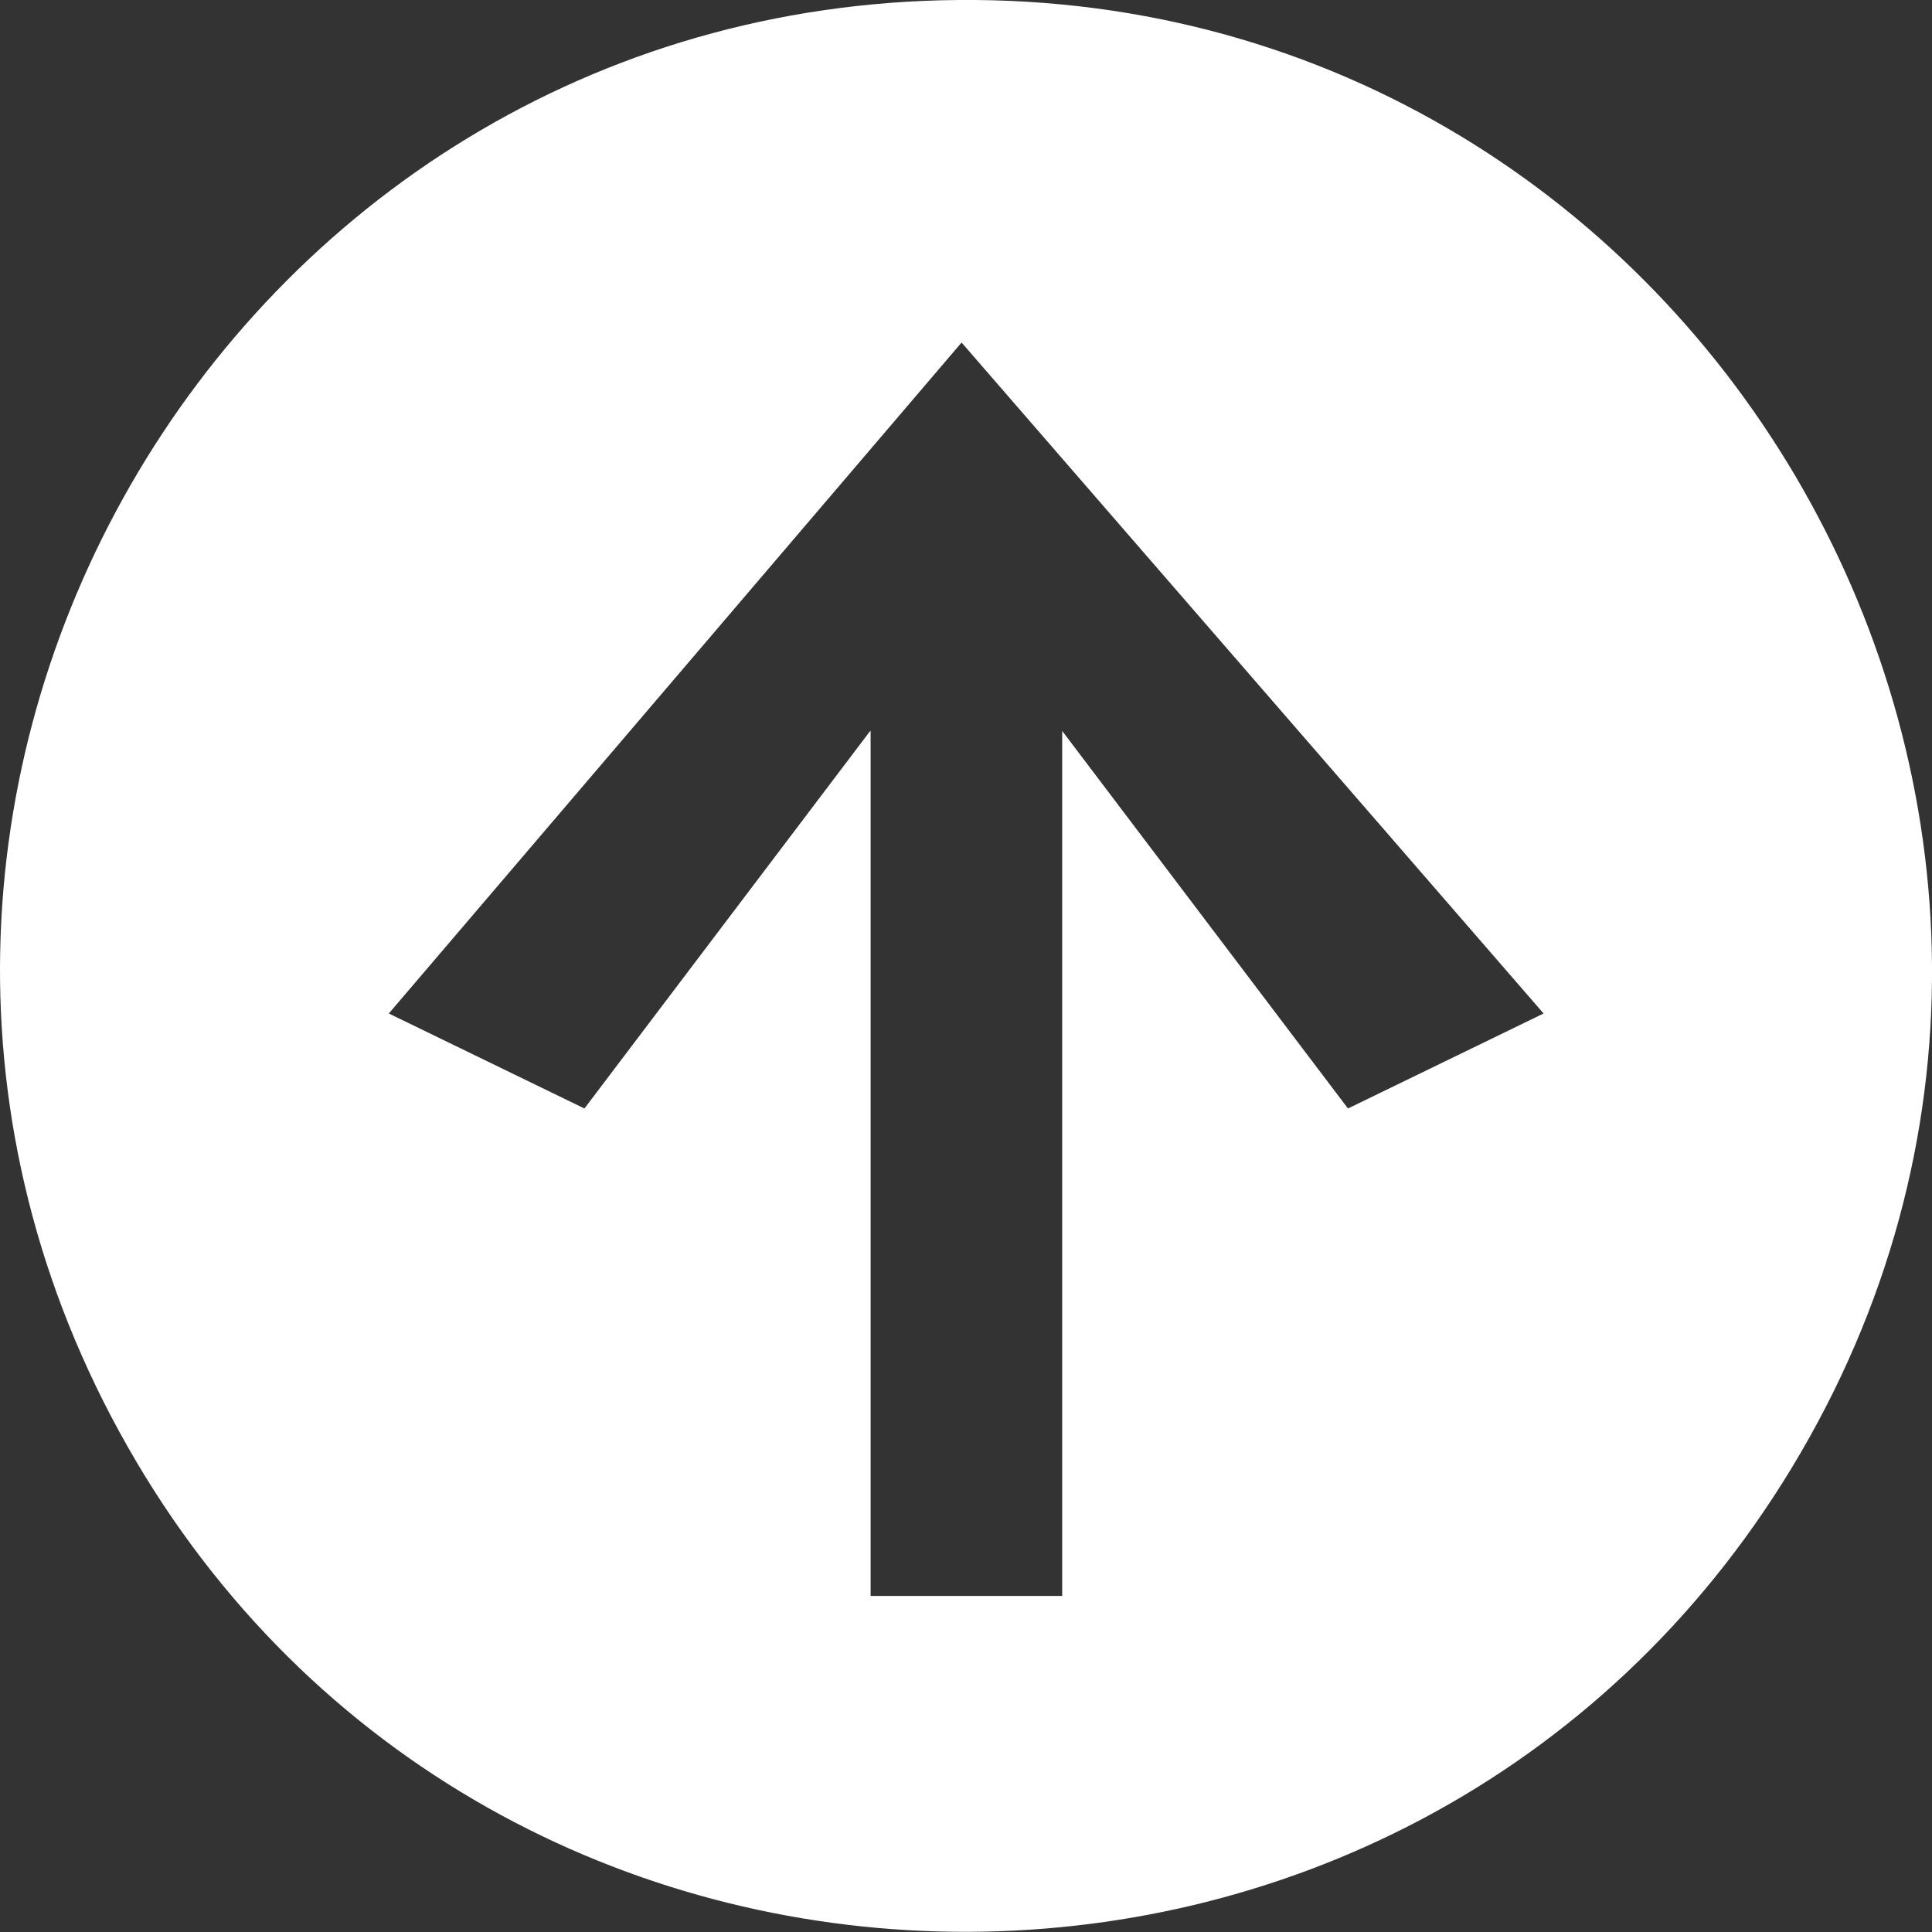
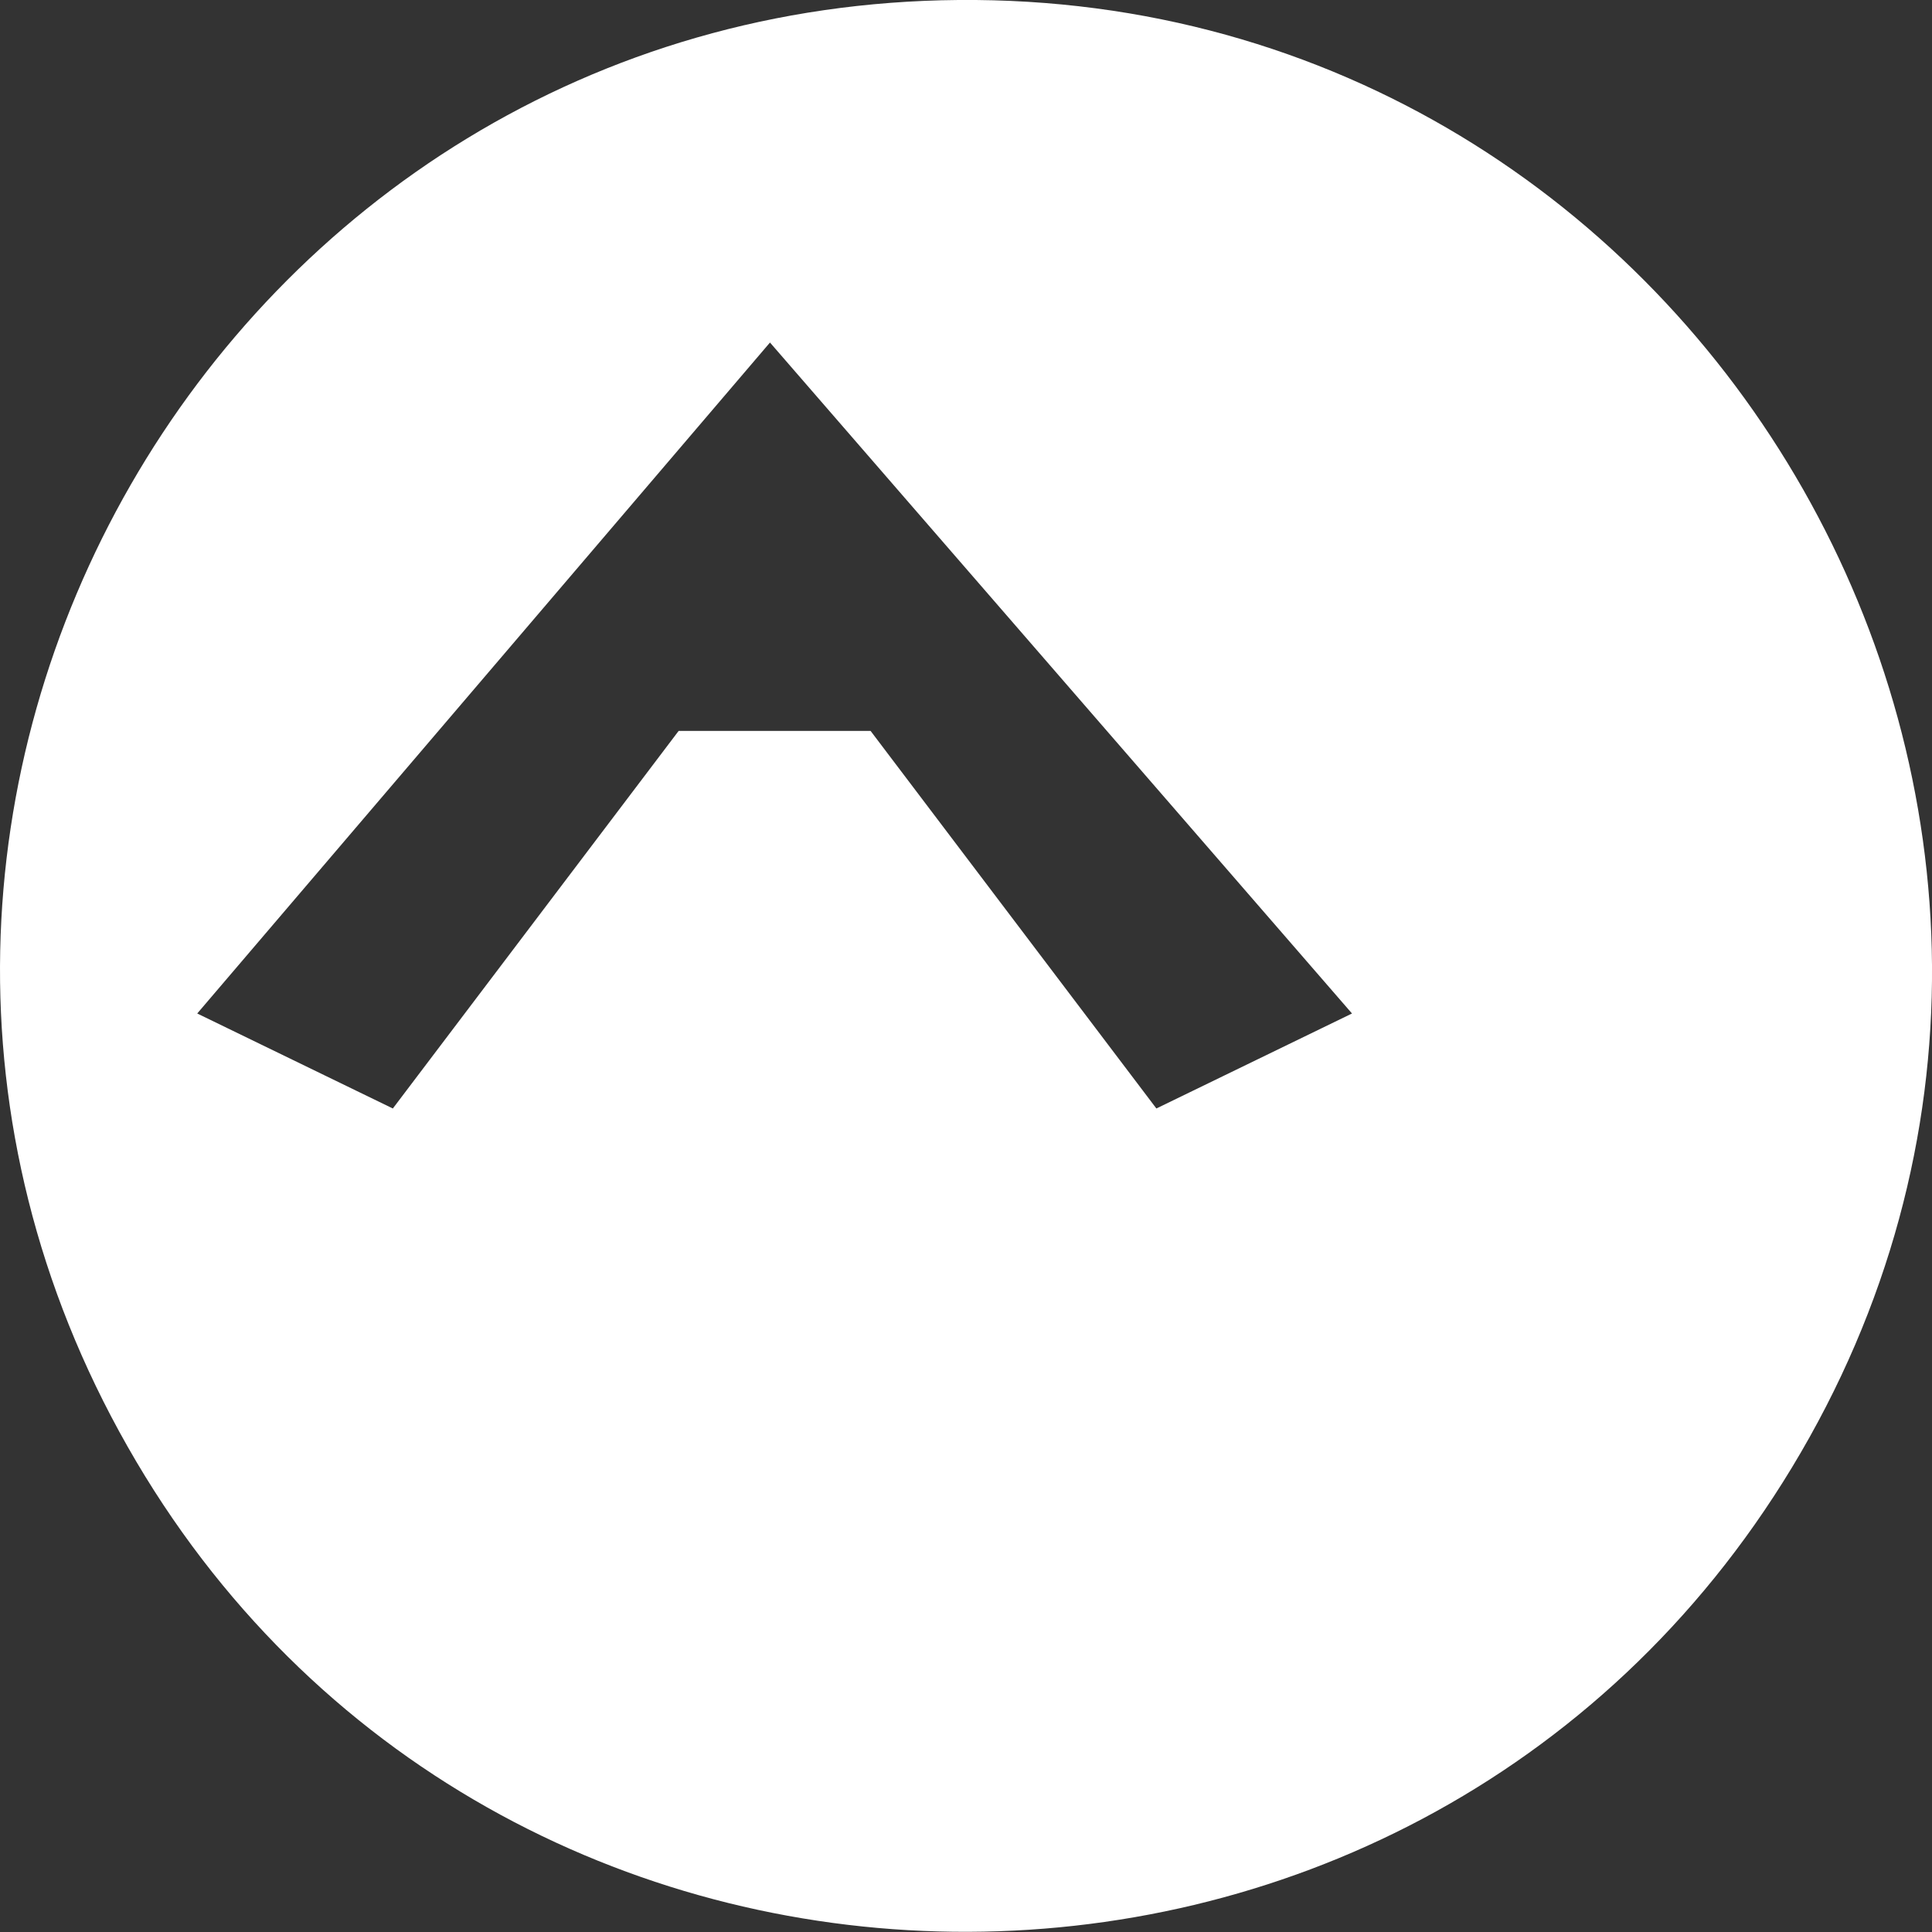
<svg xmlns="http://www.w3.org/2000/svg" id="Layer_2" data-name="Layer 2" viewBox="0 0 48 48">
  <rect x="0" y="0" width="48" height="48" fill="#333333" stroke="none" />
  <defs>
    <style>
      .cls-1 {
        fill: #fff;
      }
    </style>
  </defs>
  <g id="Layer_1-2" data-name="Layer 1">
    <g id="_2TByuD.tif" data-name="2TByuD.tif">
-       <path class="cls-1" d="M23.81,0c18.66-.16,30.41,20.44,20.71,36.46-9.44,15.59-32.34,15.34-41.35-.52C-5.89,20,5.55.15,23.81,0ZM21.63,18.16v21.49h4.76v-21.49l7.1,9.38,4.86-2.36-14.46-16.67-14.23,16.67,4.86,2.36,7.1-9.38Z" />
+       <path class="cls-1" d="M23.81,0c18.66-.16,30.41,20.44,20.71,36.46-9.44,15.59-32.34,15.34-41.35-.52C-5.89,20,5.55.15,23.81,0ZM21.63,18.16v21.49v-21.49l7.1,9.38,4.86-2.36-14.46-16.67-14.23,16.67,4.86,2.36,7.1-9.38Z" />
    </g>
  </g>
</svg>